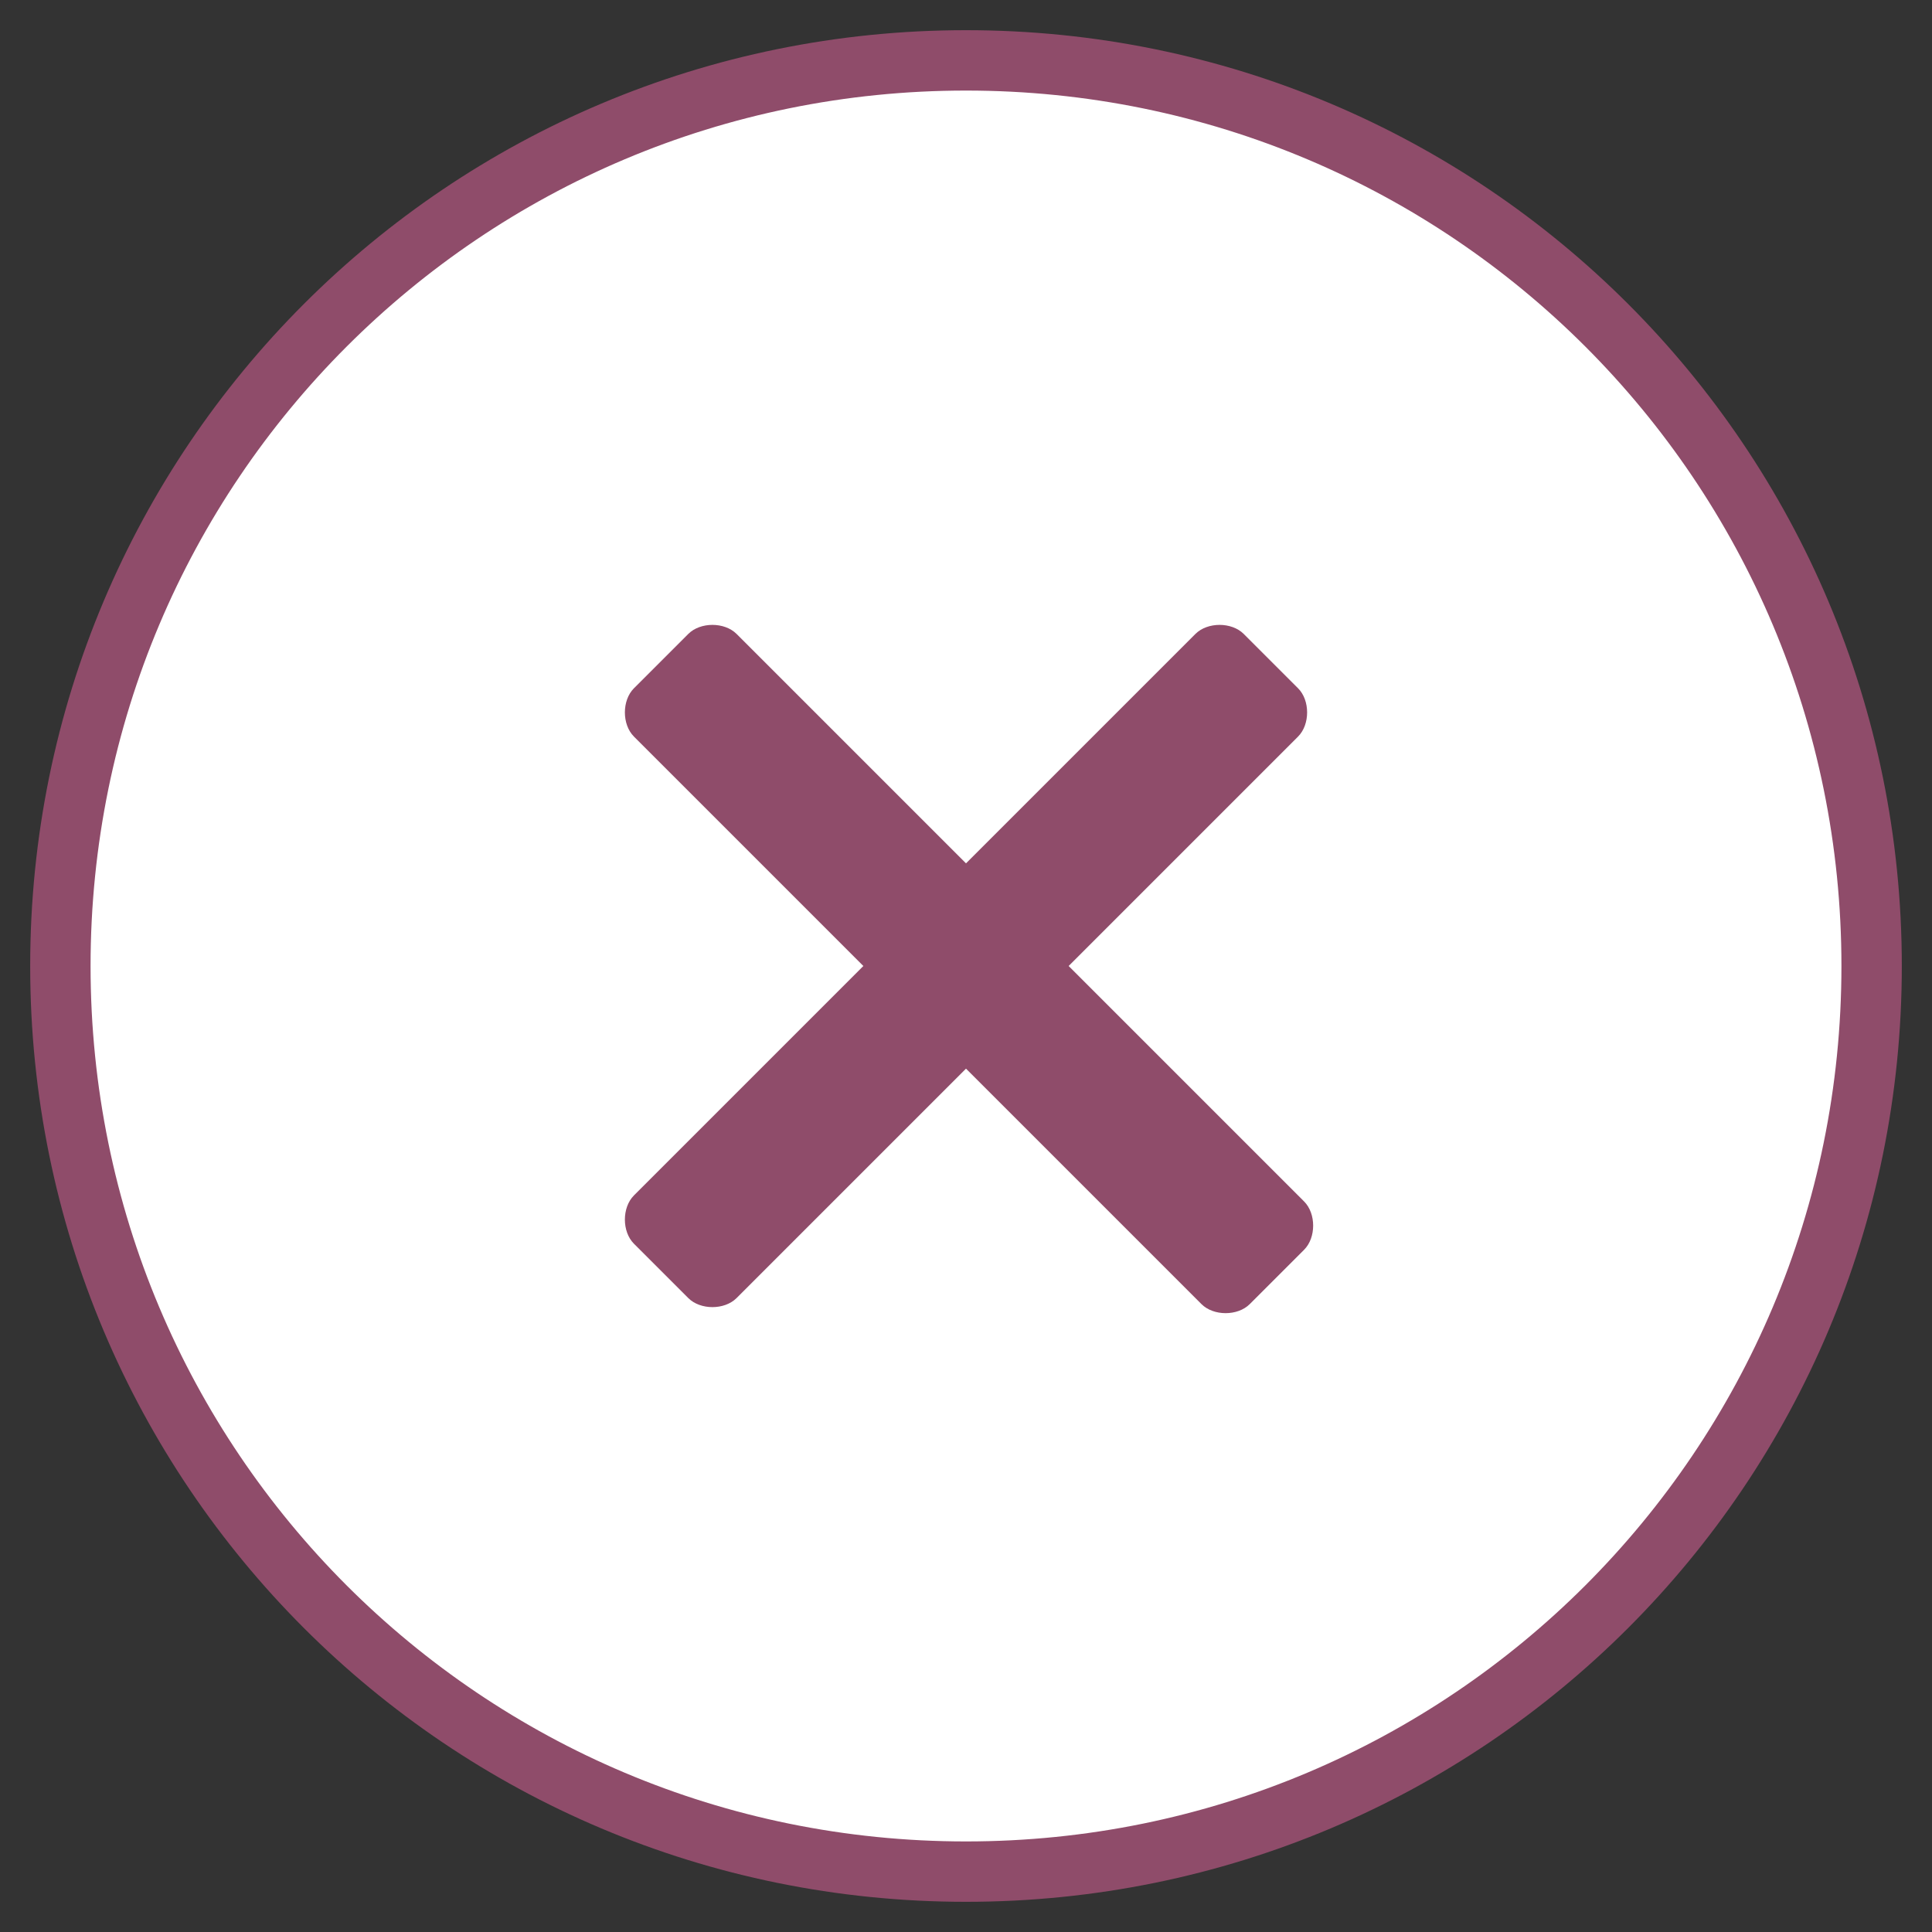
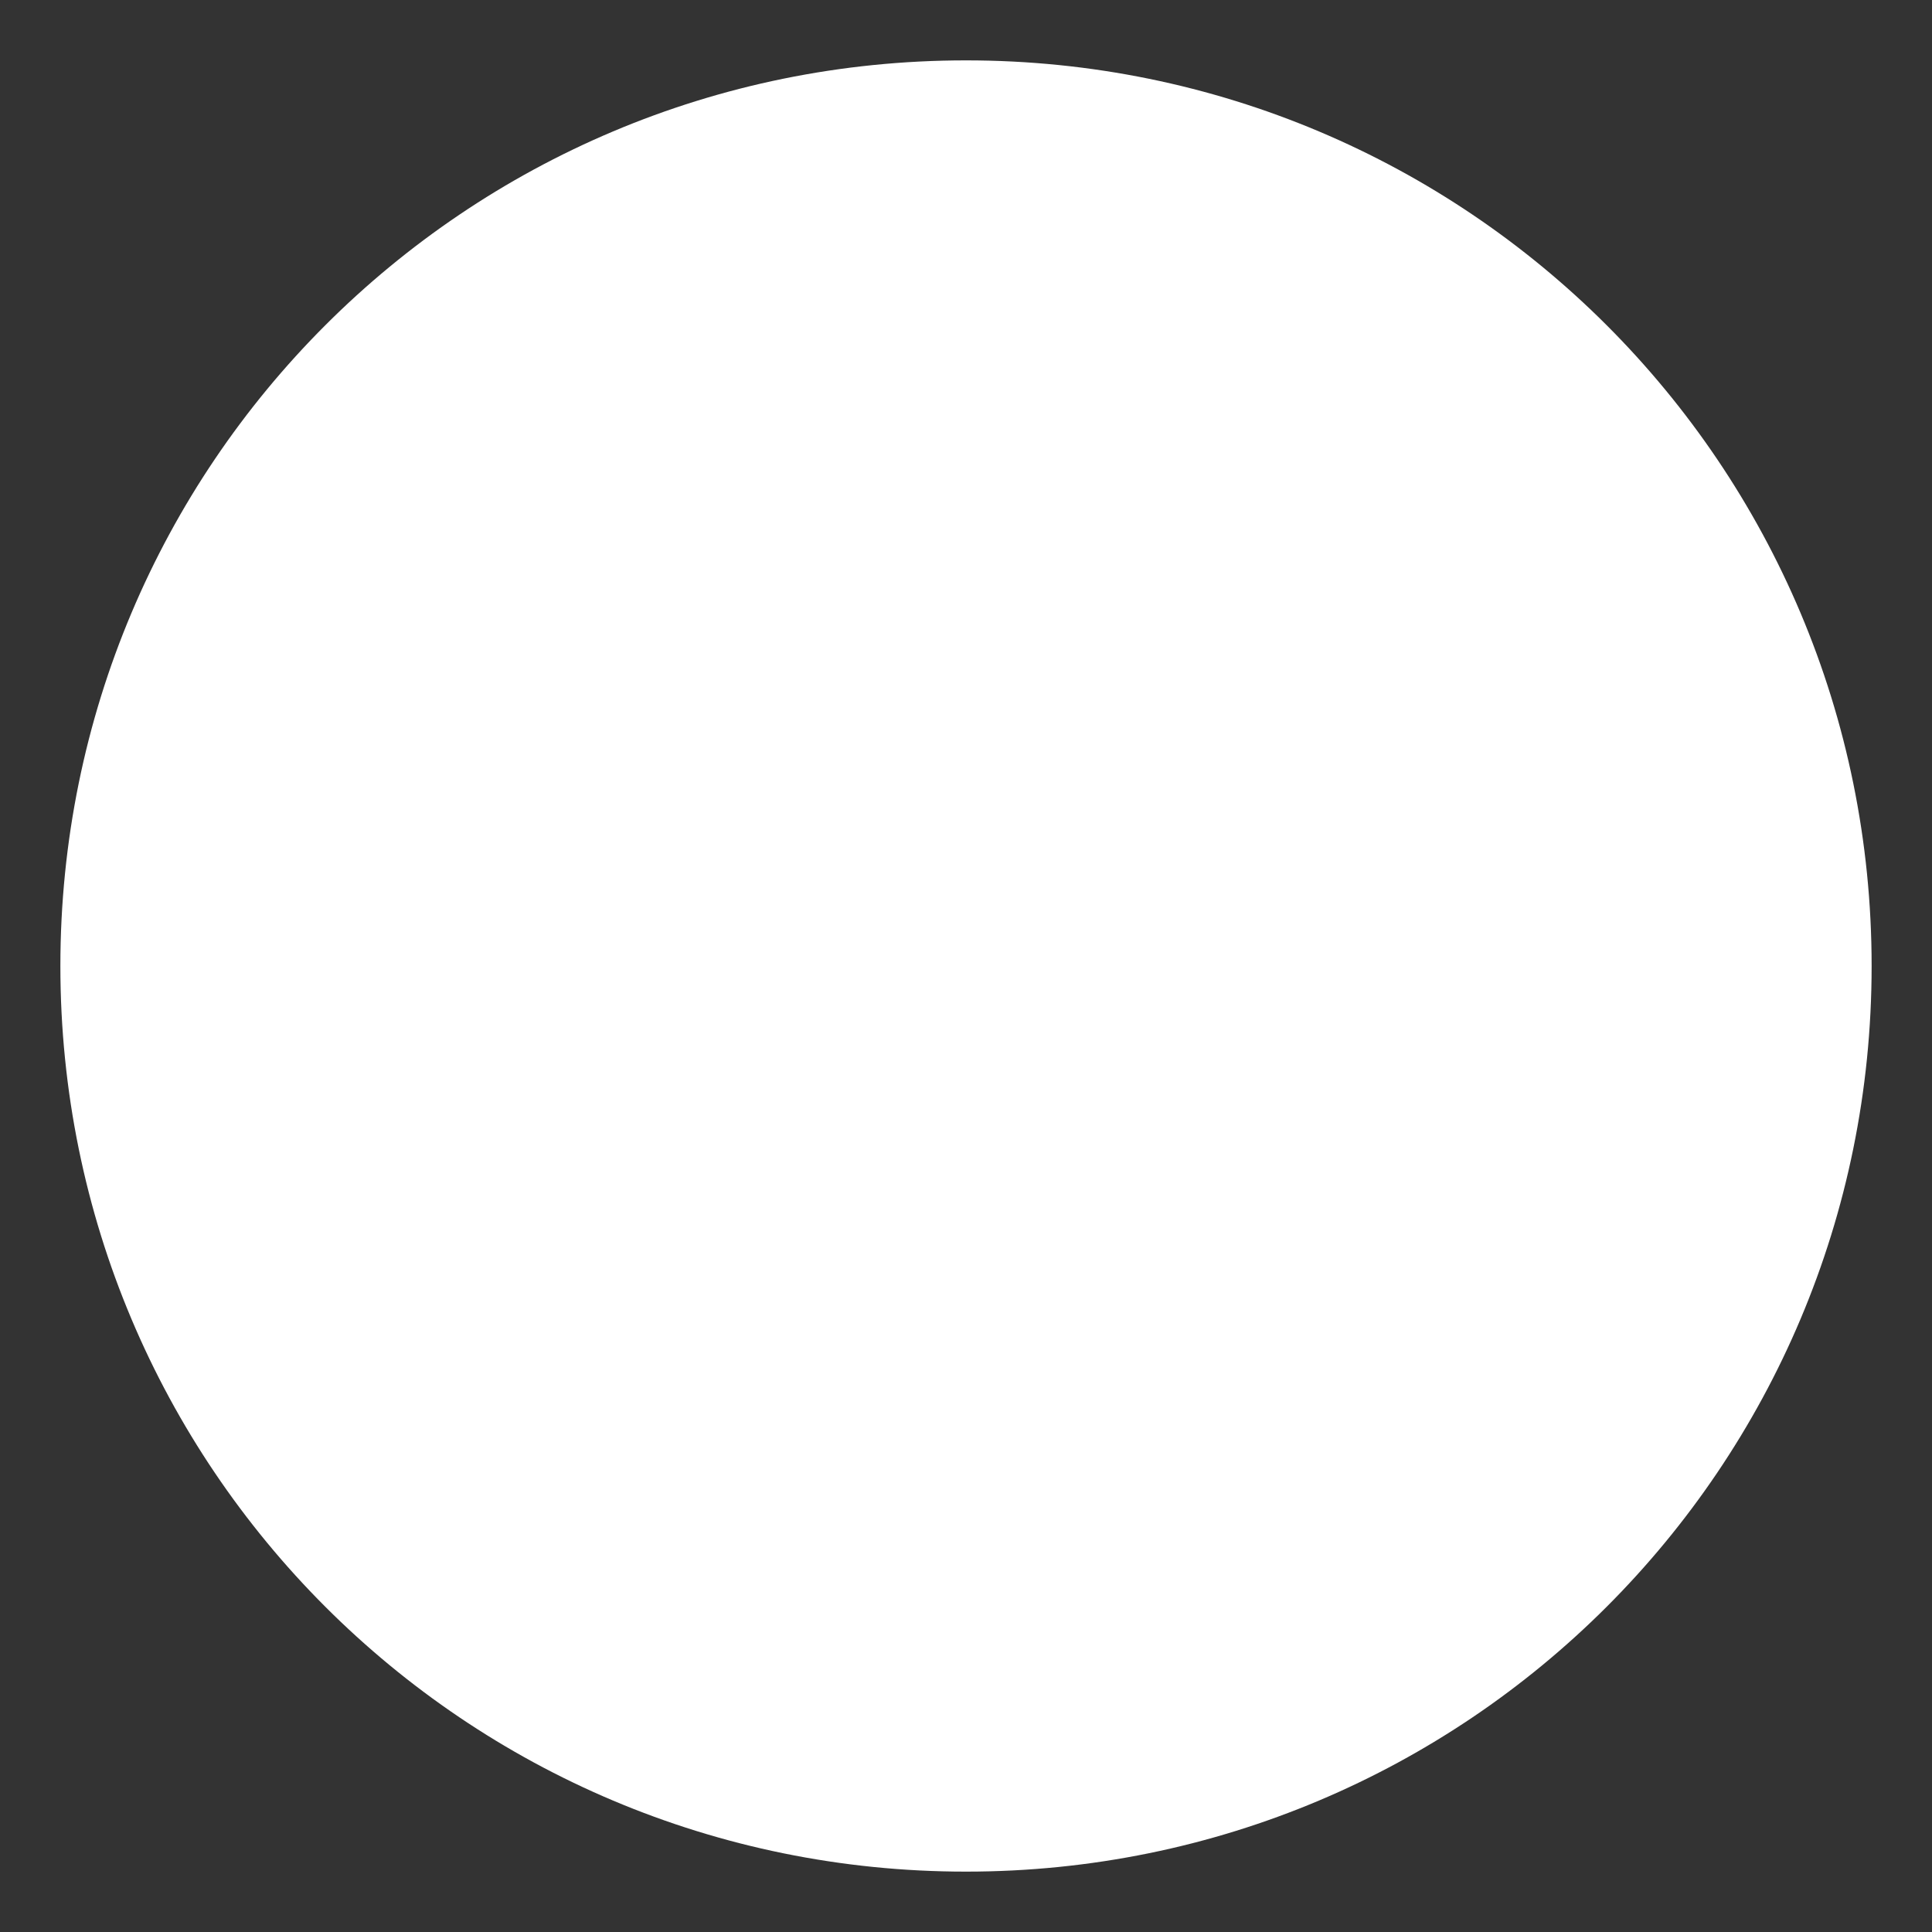
<svg xmlns="http://www.w3.org/2000/svg" version="1.1" id="Layer_1" x="0px" y="0px" viewBox="0 0 32 32" style="enable-background:new 0 0 32 32;" xml:space="preserve">
  <rect x="0" y="0" width="32" height="32" fill="#333333" stroke="none" />
  <style type="text/css">
	.st0{fill:#FFFFFF;}
	.st1{fill:none;stroke:#8F4C6A;}
	.st2{fill:#8F4C6A;}
</style>
  <g>
    <g>
      <path class="st0" d="M16,31c8.3,0,15-6.7,15-15c0-8.3-6.7-15-15-15S1,7.7,1,16C1,24.3,7.7,31,16,31" />
-       <path class="st1" d="M16,31c8.3,0,15-6.7,15-15c0-8.3-6.7-15-15-15S1,7.7,1,16C1,24.3,7.7,31,16,31z" />
    </g>
-     <path class="st2" d="M21.6,19.9c0.2,0.2,0.2,0.6,0,0.8l-0.9,0.9c-0.2,0.2-0.6,0.2-0.8,0L16,17.7l-3.8,3.8c-0.2,0.2-0.6,0.2-0.8,0   l-0.9-0.9c-0.2-0.2-0.2-0.6,0-0.8l3.8-3.8l-3.8-3.8c-0.2-0.2-0.2-0.6,0-0.8l0.9-0.9c0.2-0.2,0.6-0.2,0.8,0l3.8,3.8l3.8-3.8   c0.2-0.2,0.6-0.2,0.8,0l0.9,0.9c0.2,0.2,0.2,0.6,0,0.8L17.7,16L21.6,19.9z" />
  </g>
</svg>